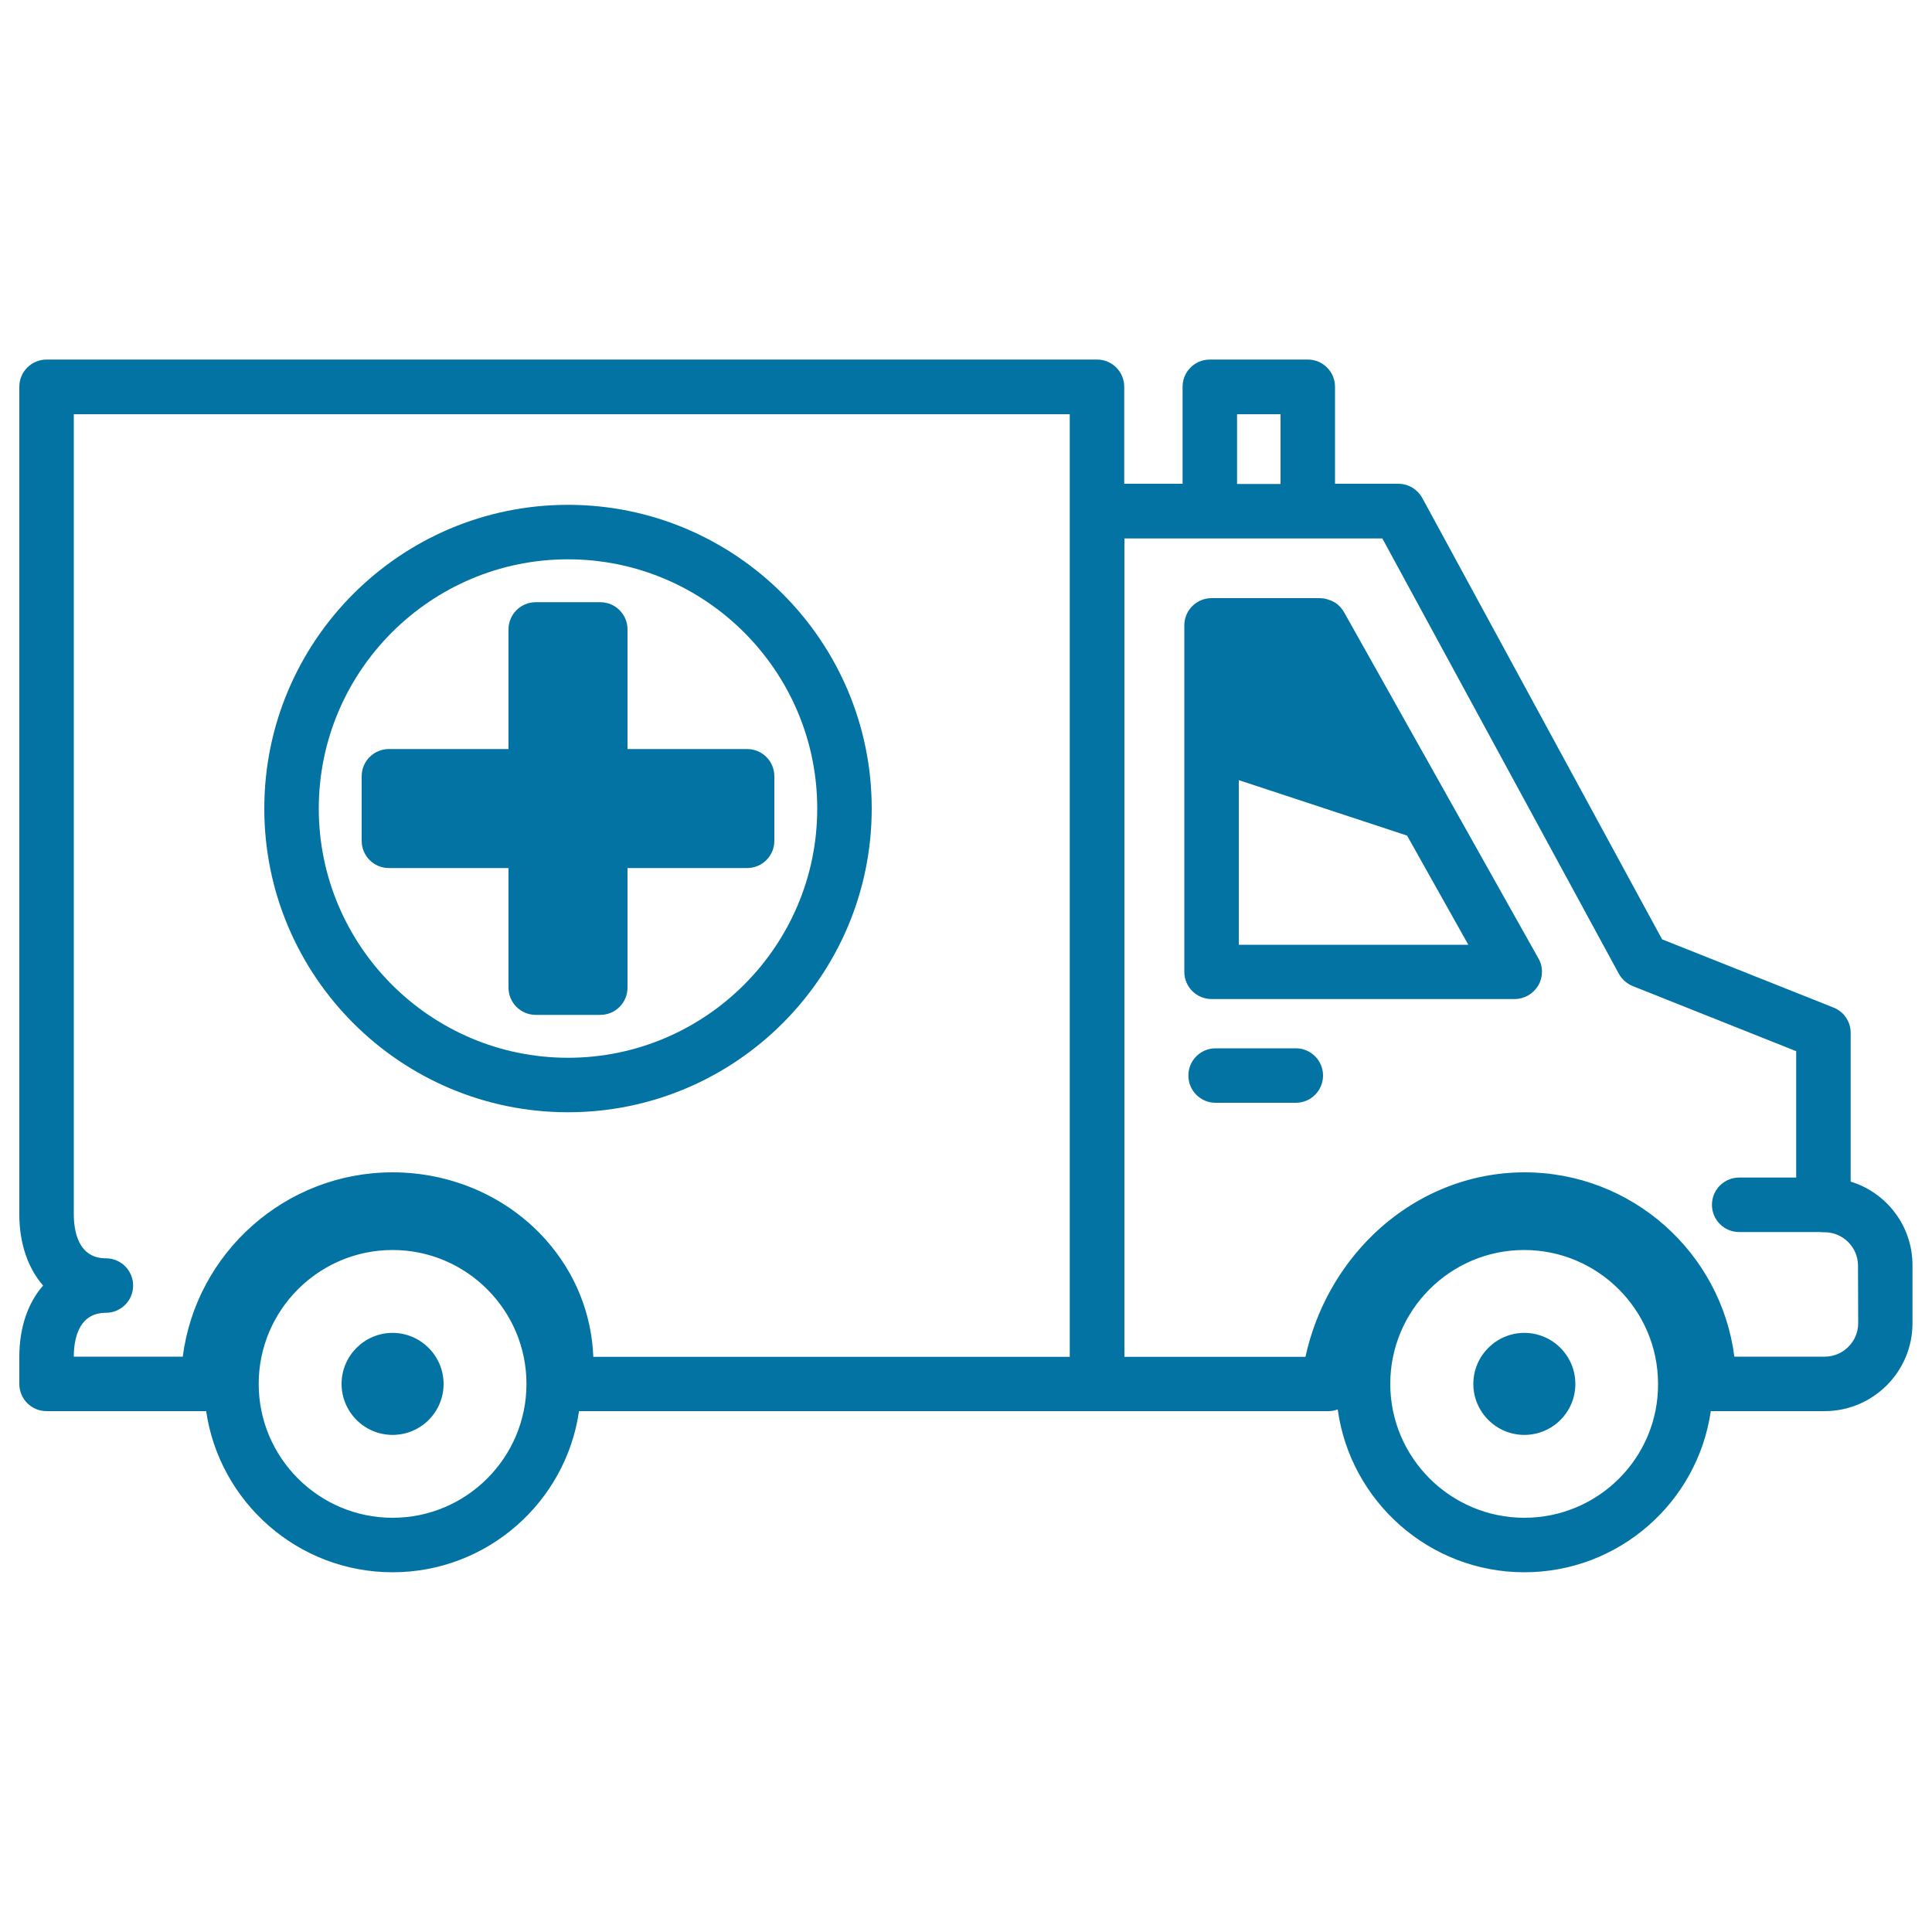
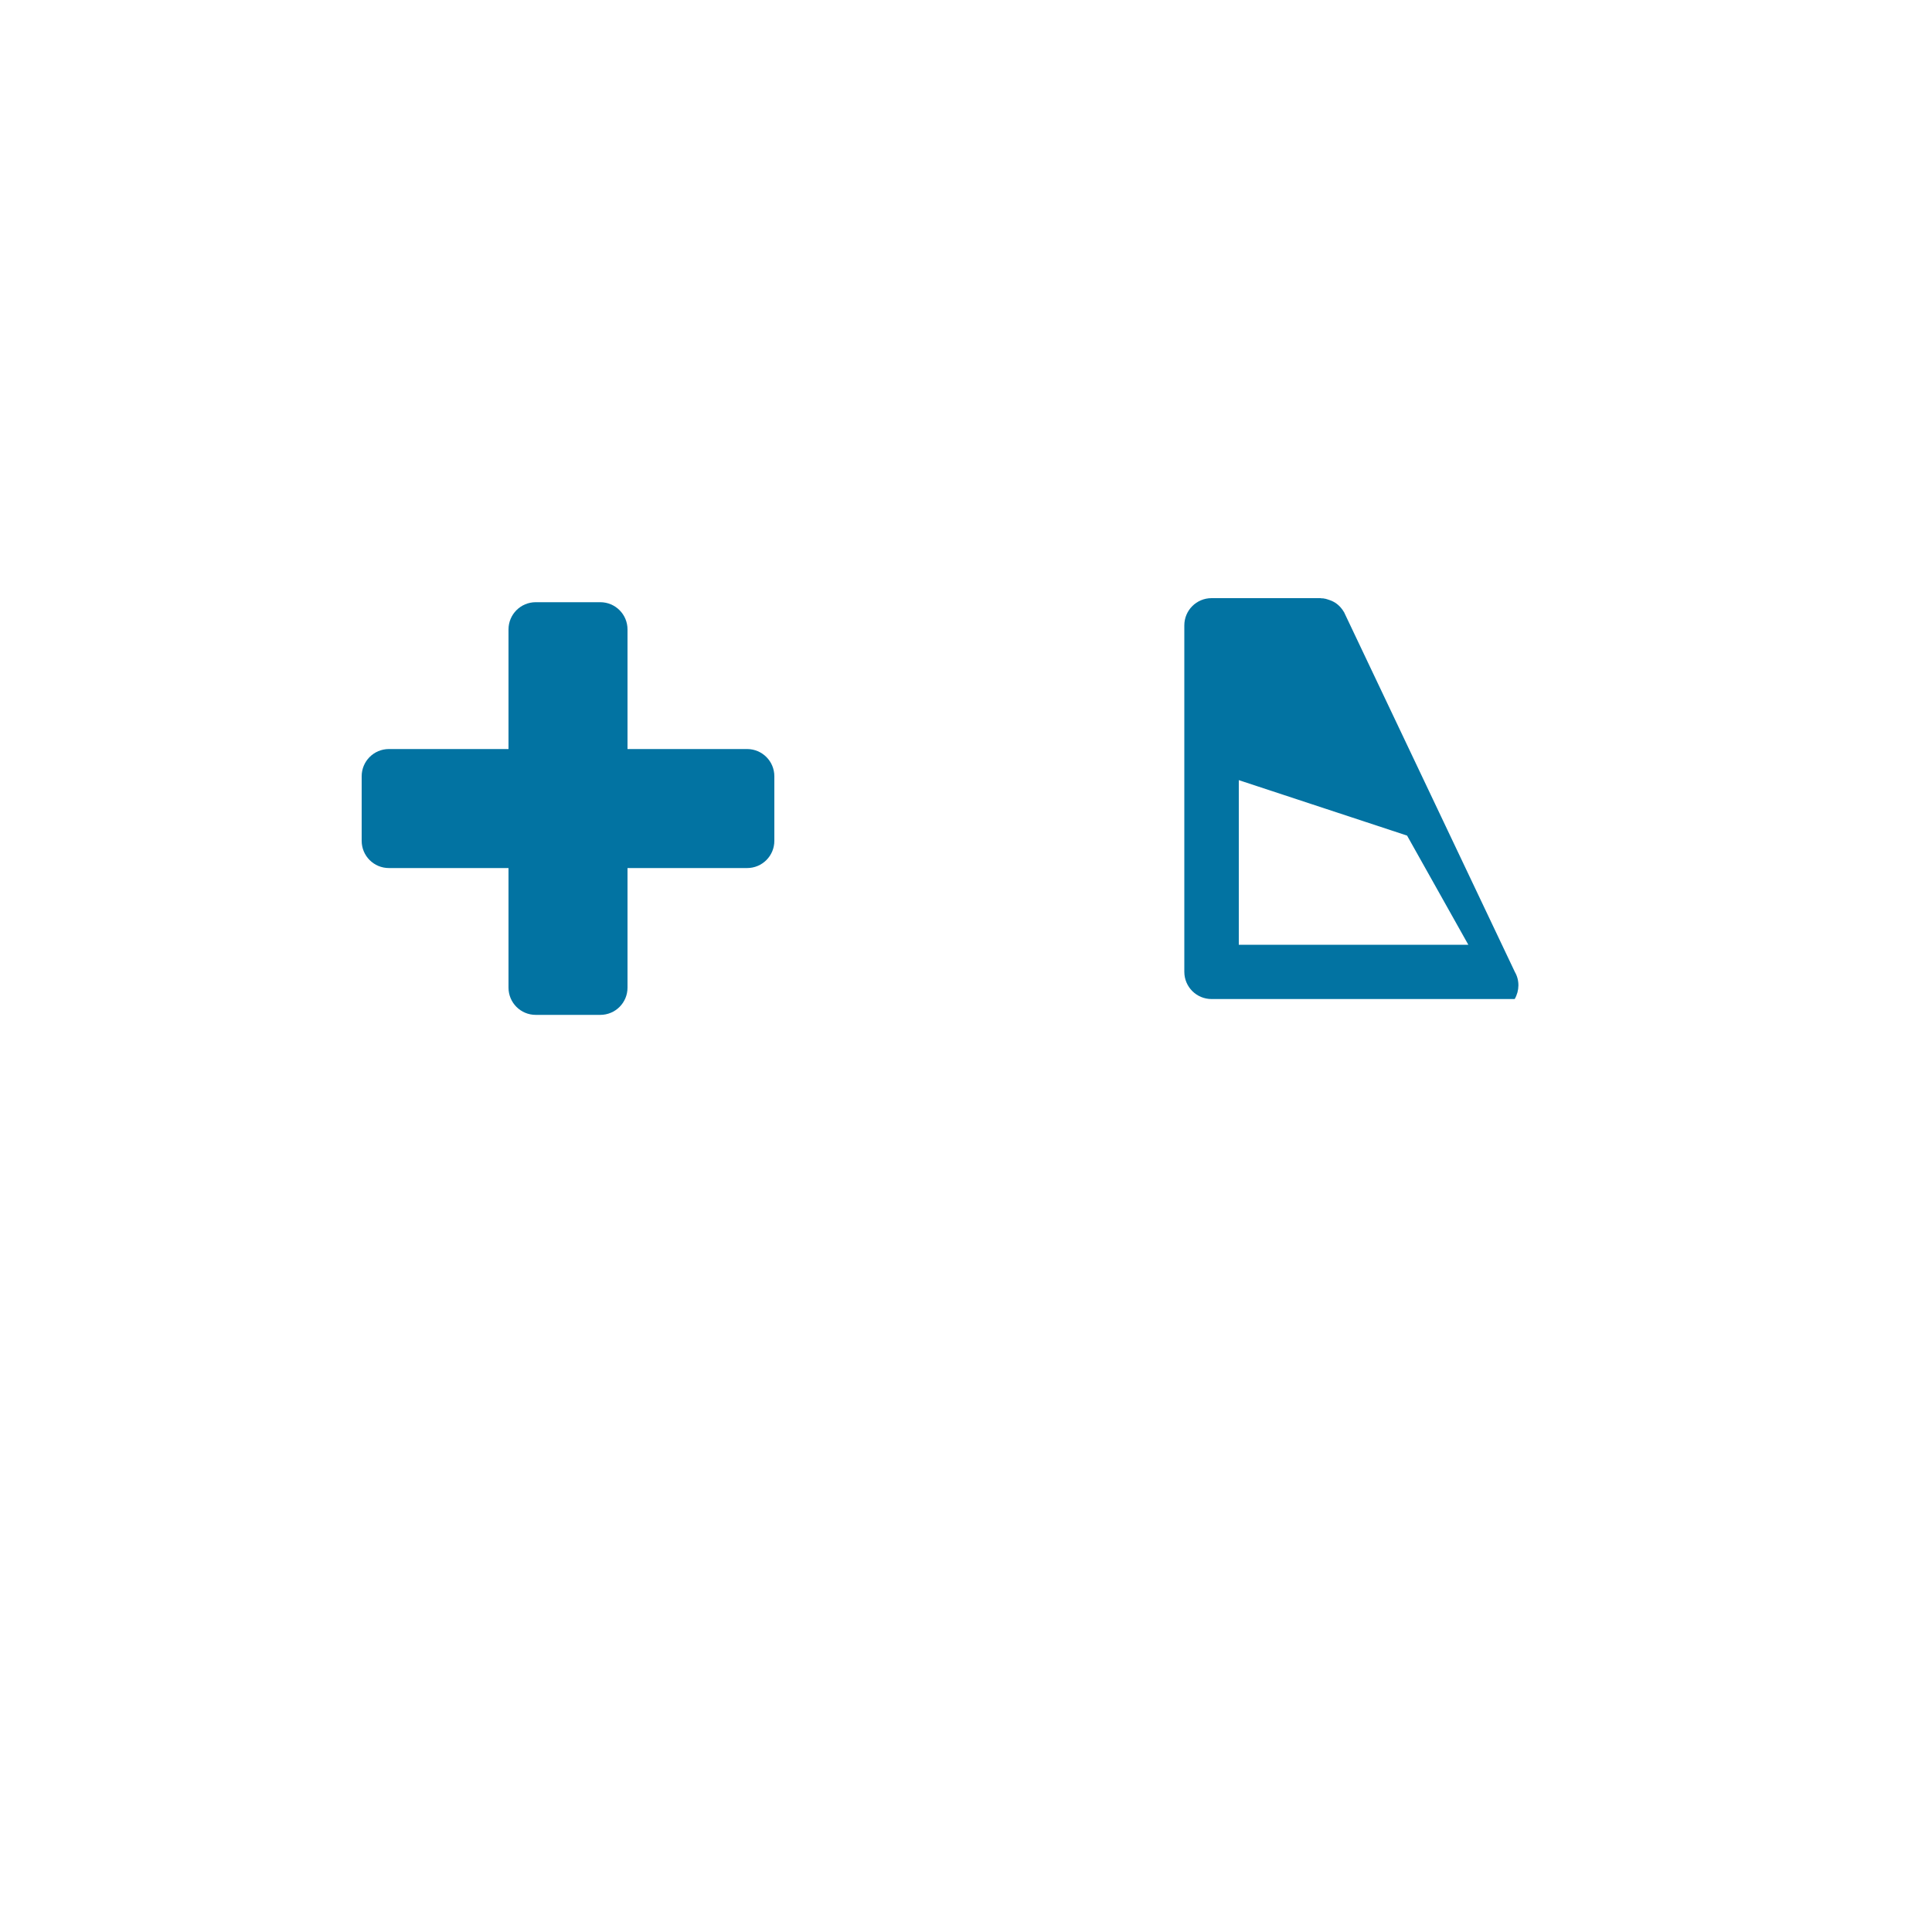
<svg xmlns="http://www.w3.org/2000/svg" viewBox="0 0 1000 1000" style="fill:#0273a2">
  <title>Big Ambulance SVG icon</title>
  <g>
-     <path d="M789,689.9c-14.5,0-26.4,11.8-26.4,26.4c0,14.5,11.8,26.4,26.4,26.4c14.6,0,26.4-11.8,26.4-26.4C815.4,701.8,803.6,689.9,789,689.9z" />
-     <path d="M203.2,689.9c-14.5,0-26.4,11.8-26.4,26.4c0,14.5,11.8,26.4,26.4,26.4c14.6,0,26.4-11.8,26.4-26.4C229.6,701.8,217.7,689.9,203.2,689.9z" />
-     <path d="M695.7,316.9c-0.2-0.3-0.4-0.6-0.6-0.9c-0.1-0.2-0.2-0.4-0.4-0.6c-1.6-2.2-3.7-3.8-6.2-4.7c0,0,0,0,0,0c-0.6-0.2-1.2-0.4-1.8-0.6c-0.1,0-0.2,0-0.3-0.1c-0.5-0.1-1-0.2-1.6-0.3c-0.2,0-0.4,0-0.6,0c-0.3,0-0.5-0.1-0.8-0.1h-56.3c-7.8,0-14.1,6.3-14.1,14.1v179.3c0,7.8,6.3,14.1,14.1,14.1H784c5,0,9.6-2.7,12.2-7c2.5-4.3,2.6-9.7,0.1-14L695.7,316.9z M641.2,489v-85.2l87.1,28.7l31.7,56.5H641.2z" />
-     <path d="M670.7,542.6h-41.5c-7.8,0-14.1,6.3-14.1,14.1s6.3,14.1,14.1,14.1h41.5c7.8,0,14.1-6.3,14.1-14.1S678.5,542.6,670.7,542.6z" />
-     <path d="M957.9,611.6v-77c0-5.8-3.5-11-8.9-13.1l-88.7-35.3L736.2,257.8c-2.5-4.5-7.2-7.4-12.4-7.4H691v-50.2c0-7.8-6.3-14.1-14.1-14.1h-50.7c-7.8,0-14.1,6.3-14.1,14.1v50.2h-30.2v-50.2c0-7.8-6.3-14.1-14.1-14.1H24.1c-7.8,0-14.1,6.3-14.1,14.1v428.3c0,15.2,4.5,27.9,12.3,36.9C14.5,674.3,10,687,10,702.3v14c0,7.8,6.3,14.1,14.1,14.1h82.6c6.9,47.1,47.5,83.4,96.5,83.4c0,0,0,0,0,0h0l0,0c49,0,89.7-36.3,96.5-83.4h387.9c1.7,0,3.3-0.3,4.8-0.9c6.5,47.5,47.3,84.3,96.6,84.3c0,0,0,0,0,0h0l0,0c49,0,89.7-36.3,96.5-83.4h58.9c25.1,0,45.5-20.4,45.5-45.5v-29.8C990,634.6,976.5,617.3,957.9,611.6z M640.3,214.4h22.5v36.1h-22.5V214.4z M203.2,785.6L203.2,785.6c-38.2,0-69.3-31.1-69.3-69.3c0-38.2,31.1-69.3,69.3-69.3c38.2,0,69.3,31.1,69.3,69.3C272.5,754.5,241.4,785.6,203.2,785.6z M282.5,641.7c-19.8-22.2-48.7-34.9-79.3-34.9c-55.6,0-101.7,41.7-108.6,95.4H38.2c0-8.5,2.2-22.7,16.6-22.7c7.8,0,14.1-6.3,14.1-14.1c0-7.8-6.3-14.1-14.1-14.1c-14.4,0-16.6-14.3-16.6-22.8V214.4h515.5v487.9H307.1C306.2,679.8,297.7,658.8,282.5,641.7z M789,785.6L789,785.6c-38.2,0-69.4-31.1-69.4-69.3c0-38.2,31.1-69.3,69.3-69.3c38.2,0,69.3,31.1,69.3,69.3C858.4,754.5,827.3,785.6,789,785.6z M961.8,684.9c0,9.5-7.8,17.3-17.3,17.3h-46.8c-6.9-53.8-53-95.4-108.6-95.4c-28.8,0-56.5,11.3-78,31.9c-17.8,17.1-30.1,39.3-35.4,63.6h-93.7V278.7h133.5L837.9,504c1.6,2.9,4.1,5.1,7.2,6.4l84.6,33.7v65.4h-29.5c-7.8,0-14.1,6.3-14.1,14.1c0,7.8,6.3,14.1,14.1,14.1h41.9c0.5,0.1,1.1,0.1,1.6,0.1h0.7c9.5,0,17.3,7.8,17.3,17.3L961.8,684.9L961.8,684.9z" />
+     <path d="M695.7,316.9c-0.2-0.3-0.4-0.6-0.6-0.9c-0.1-0.2-0.2-0.4-0.4-0.6c-1.6-2.2-3.7-3.8-6.2-4.7c0,0,0,0,0,0c-0.6-0.2-1.2-0.4-1.8-0.6c-0.1,0-0.2,0-0.3-0.1c-0.5-0.1-1-0.2-1.6-0.3c-0.2,0-0.4,0-0.6,0c-0.3,0-0.5-0.1-0.8-0.1h-56.3c-7.8,0-14.1,6.3-14.1,14.1v179.3c0,7.8,6.3,14.1,14.1,14.1H784c2.5-4.3,2.6-9.7,0.1-14L695.7,316.9z M641.2,489v-85.2l87.1,28.7l31.7,56.5H641.2z" />
    <path d="M386.7,387.7h-61.9v-61.9c0-7.8-6.3-14.1-14.1-14.1h-33.4c-7.8,0-14.1,6.3-14.1,14.1v61.9h-61.9c-7.8,0-14.1,6.3-14.1,14.1v33.4c0,7.8,6.3,14.1,14.1,14.1h61.9v61.9c0,7.8,6.3,14.1,14.1,14.1h33.4c7.8,0,14.1-6.3,14.1-14.1v-61.9h61.9c7.8,0,14.1-6.3,14.1-14.1v-33.4C400.8,394,394.5,387.7,386.7,387.7z" />
-     <path d="M294,261.3c-86.7,0-157.2,70.5-157.2,157.2c0,86.7,70.5,157.2,157.2,157.2c86.7,0,157.2-70.5,157.2-157.2C451.2,331.8,380.7,261.3,294,261.3z M294,547.5c-71.1,0-129-57.9-129-129c0-71.1,57.9-129,129-129c71.1,0,129,57.9,129,129C423,489.6,365.1,547.5,294,547.5z" />
  </g>
</svg>